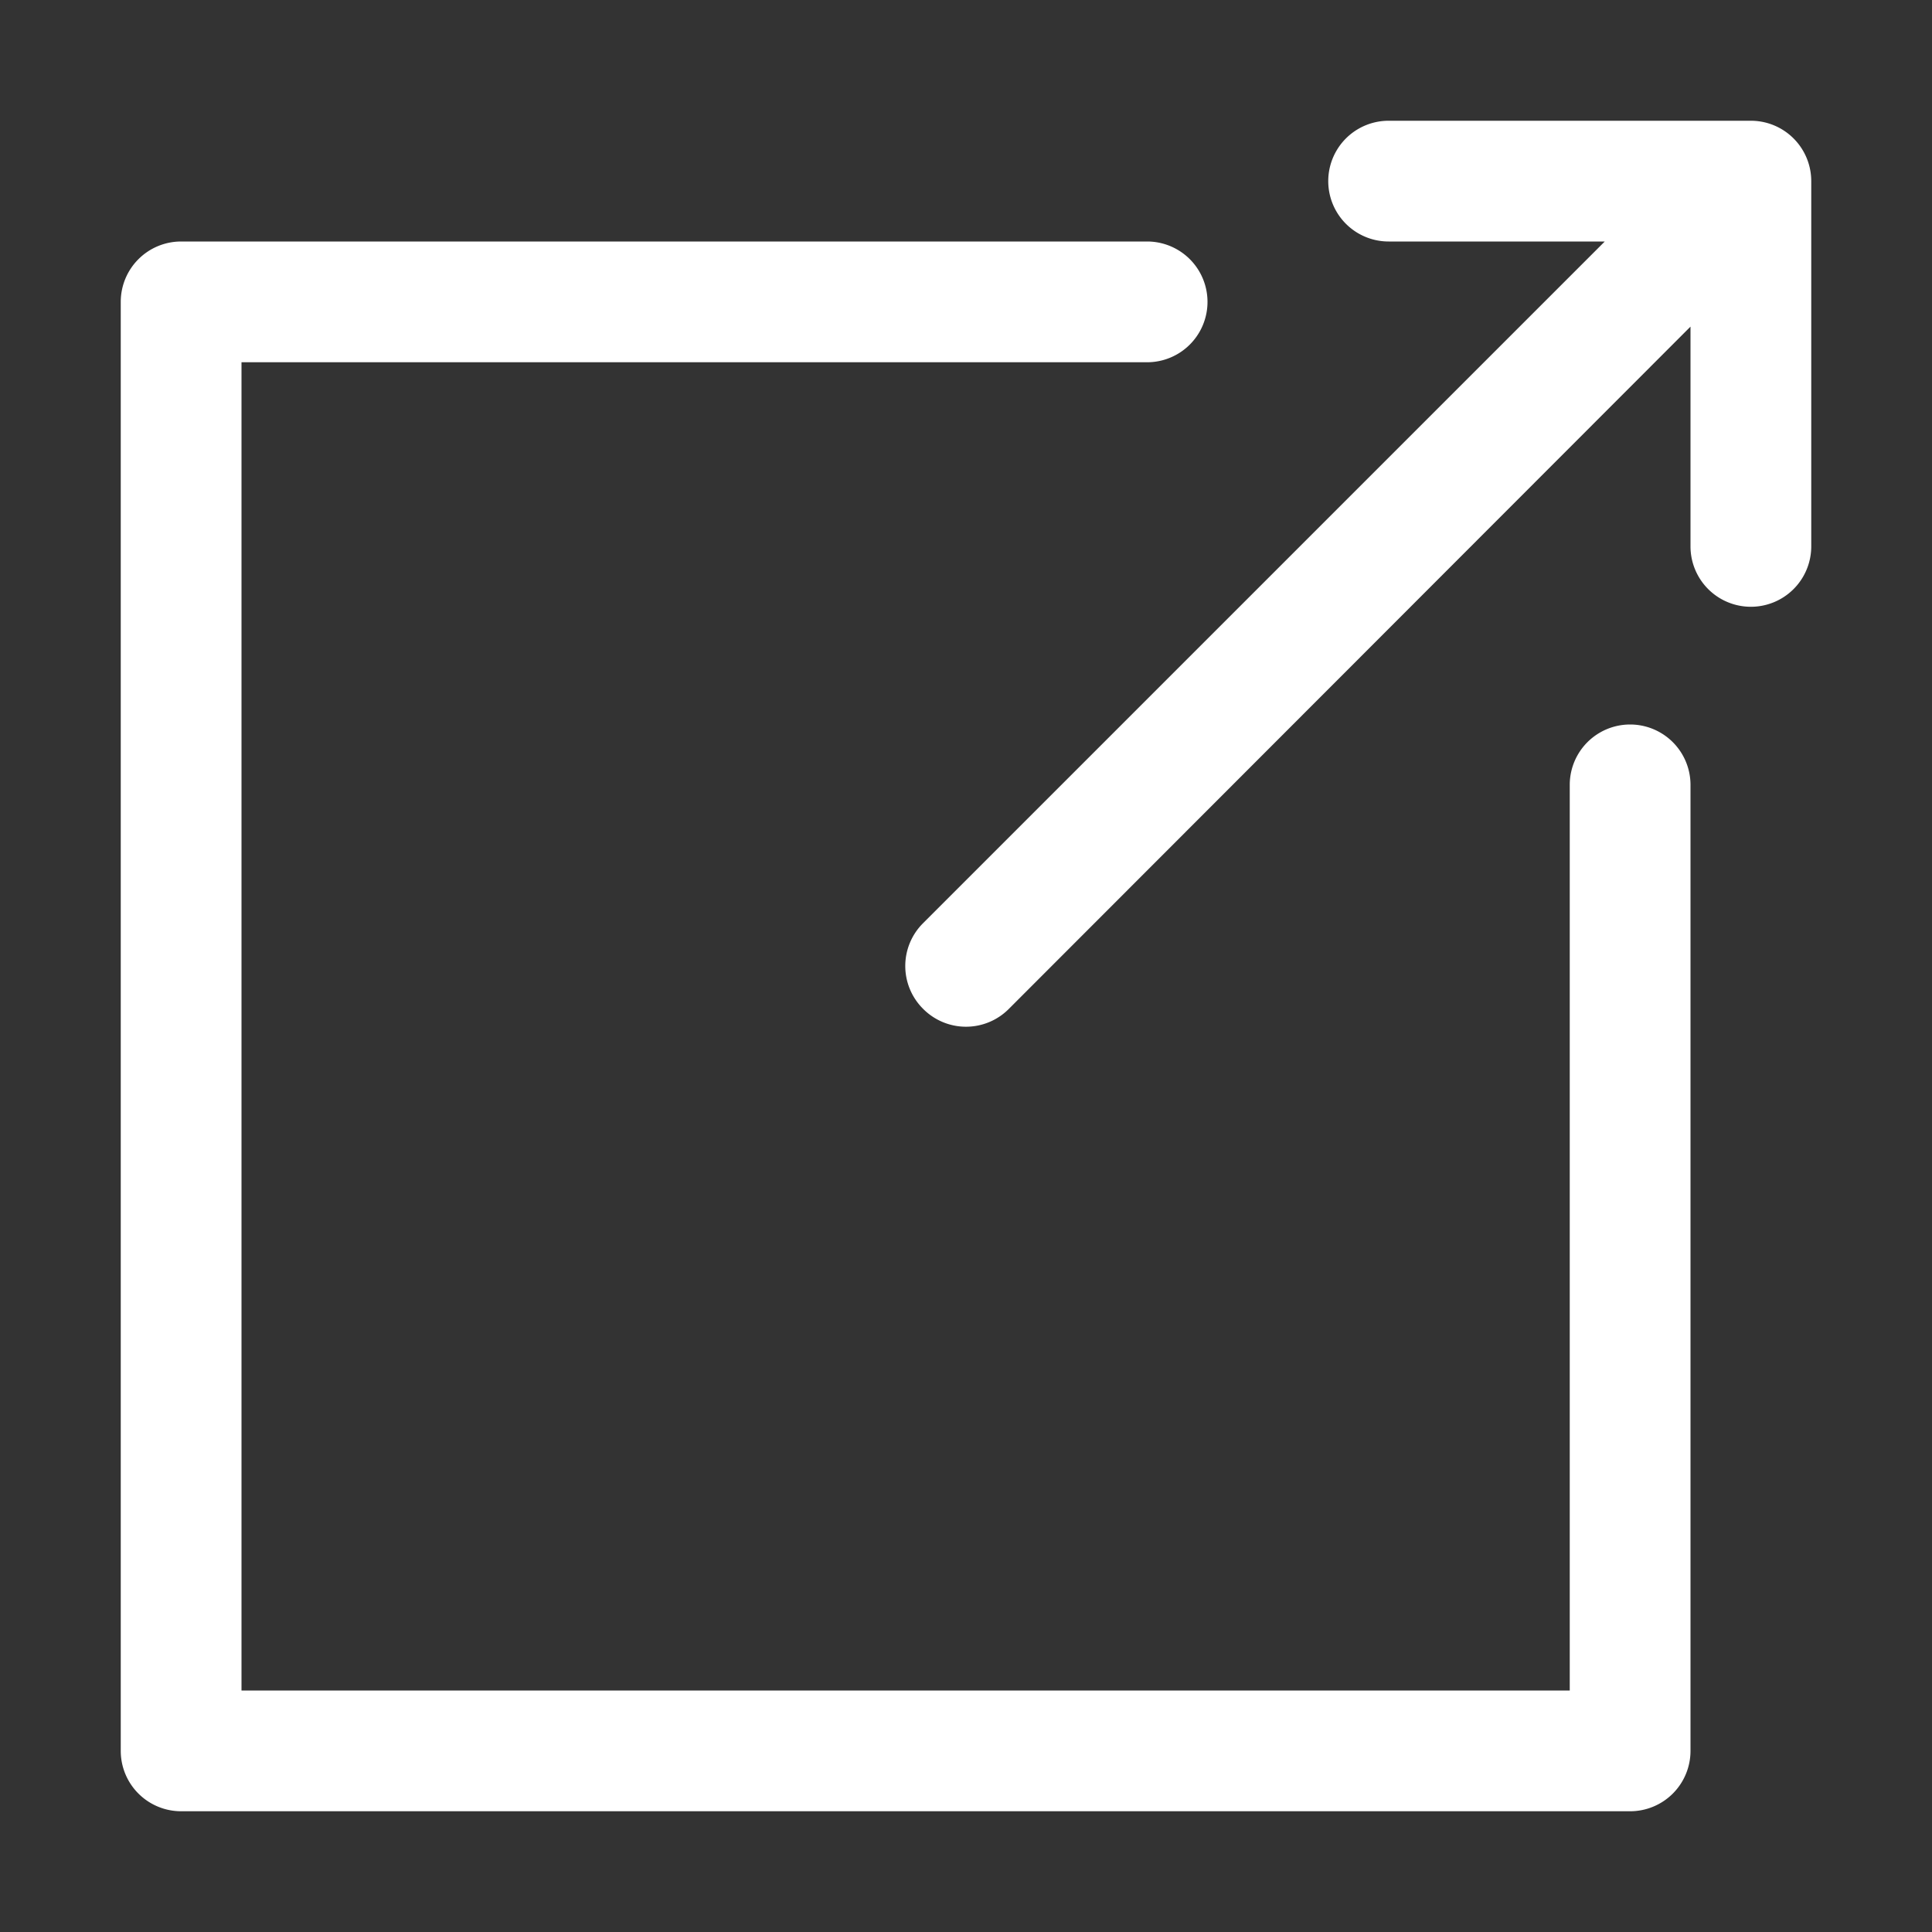
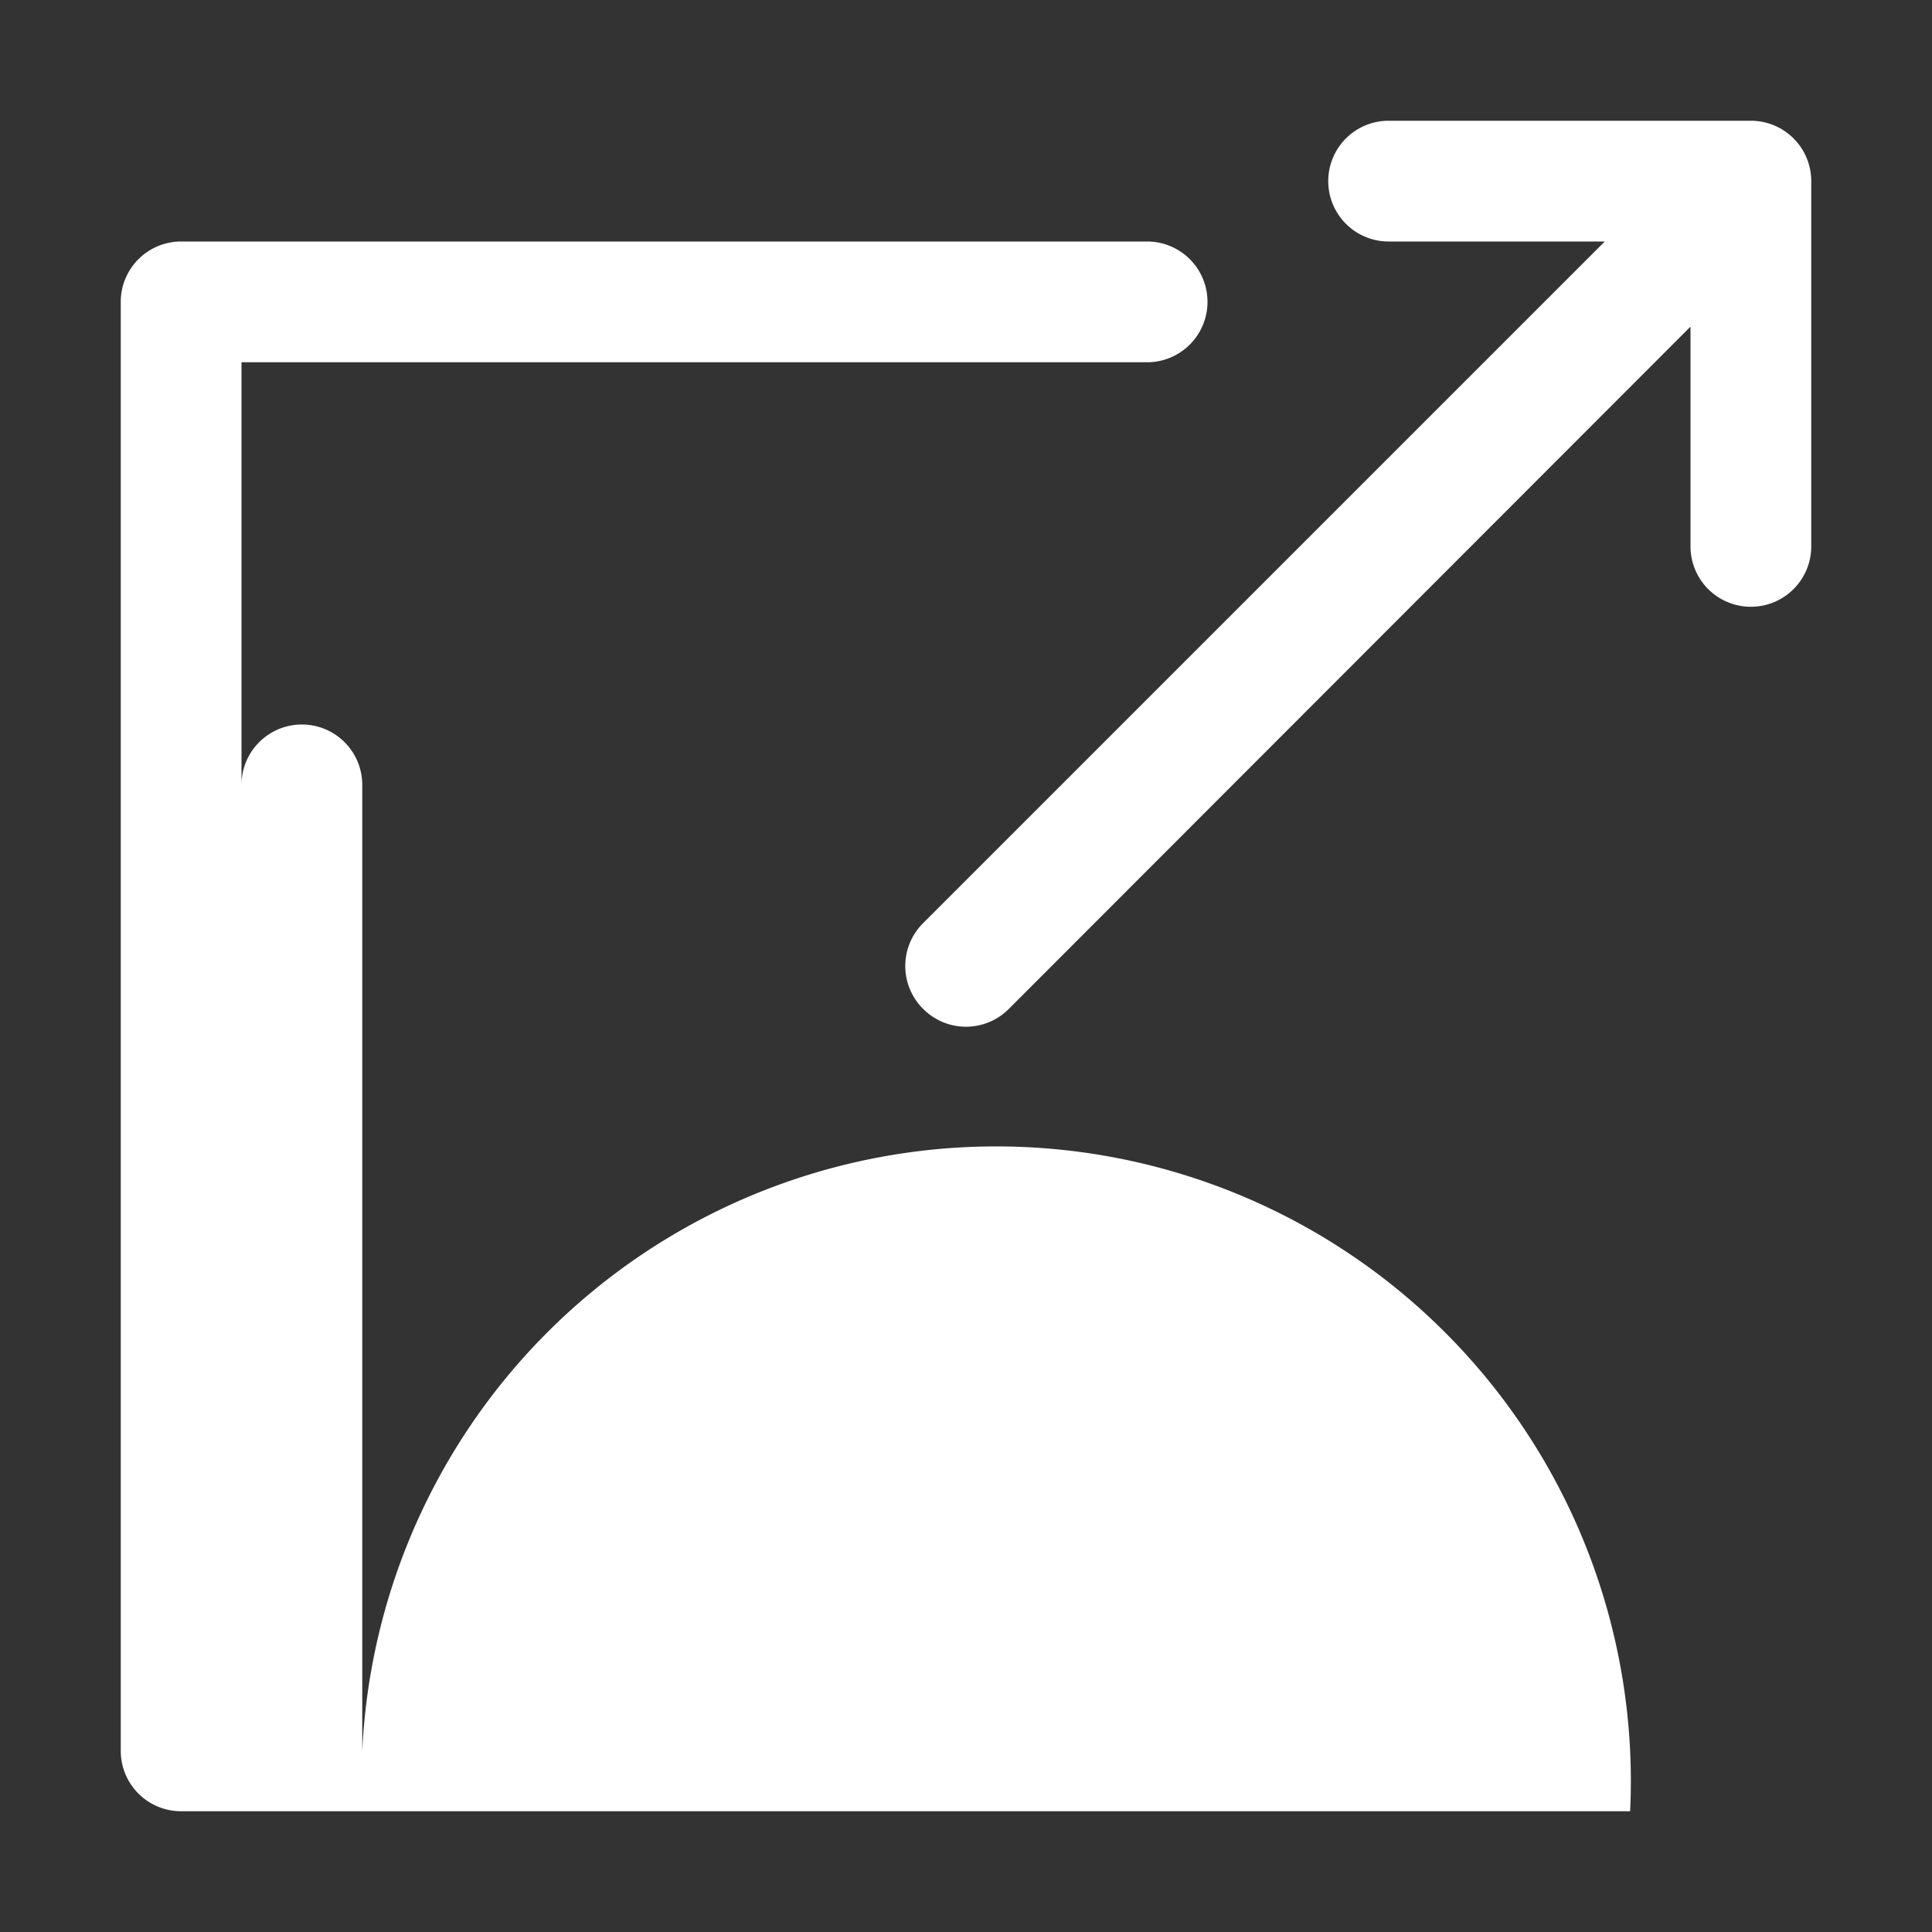
<svg xmlns="http://www.w3.org/2000/svg" id="レイヤー_1" data-name="レイヤー 1" width="512" height="512" viewBox="0 0 512 512">
  <rect x="0" y="0" width="512" height="512" fill="#333333" stroke="none" />
  <defs>
    <style>
      .cls-1 {
        fill: #ffffff;
        fill-rule: evenodd;
      }
    </style>
  </defs>
  <g id="f4748239-bdea-4aa0-9d39-98488d7cccce">
-     <path class="cls-1" d="M432,480H48a16,16,0,0,1-16-16V80A16,16,0,0,1,48,64H304a16,16,0,0,1,0,32H64V448H416V208a16,16,0,0,1,32,0V464A16,16,0,0,1,432,480ZM464,32H368a16,16,0,0,0,0,32h57.28L244.64,244.64a16,16,0,0,0-.09,22.63l.09.09a16,16,0,0,0,22.63.09l.09-.09L448,86.56V144.8a16,16,0,0,0,32,0V48a16,16,0,0,0-16-16Z" />
+     <path class="cls-1" d="M432,480H48a16,16,0,0,1-16-16V80A16,16,0,0,1,48,64H304a16,16,0,0,1,0,32H64V448V208a16,16,0,0,1,32,0V464A16,16,0,0,1,432,480ZM464,32H368a16,16,0,0,0,0,32h57.28L244.64,244.64a16,16,0,0,0-.09,22.63l.09.09a16,16,0,0,0,22.63.09l.09-.09L448,86.56V144.8a16,16,0,0,0,32,0V48a16,16,0,0,0-16-16Z" />
  </g>
</svg>